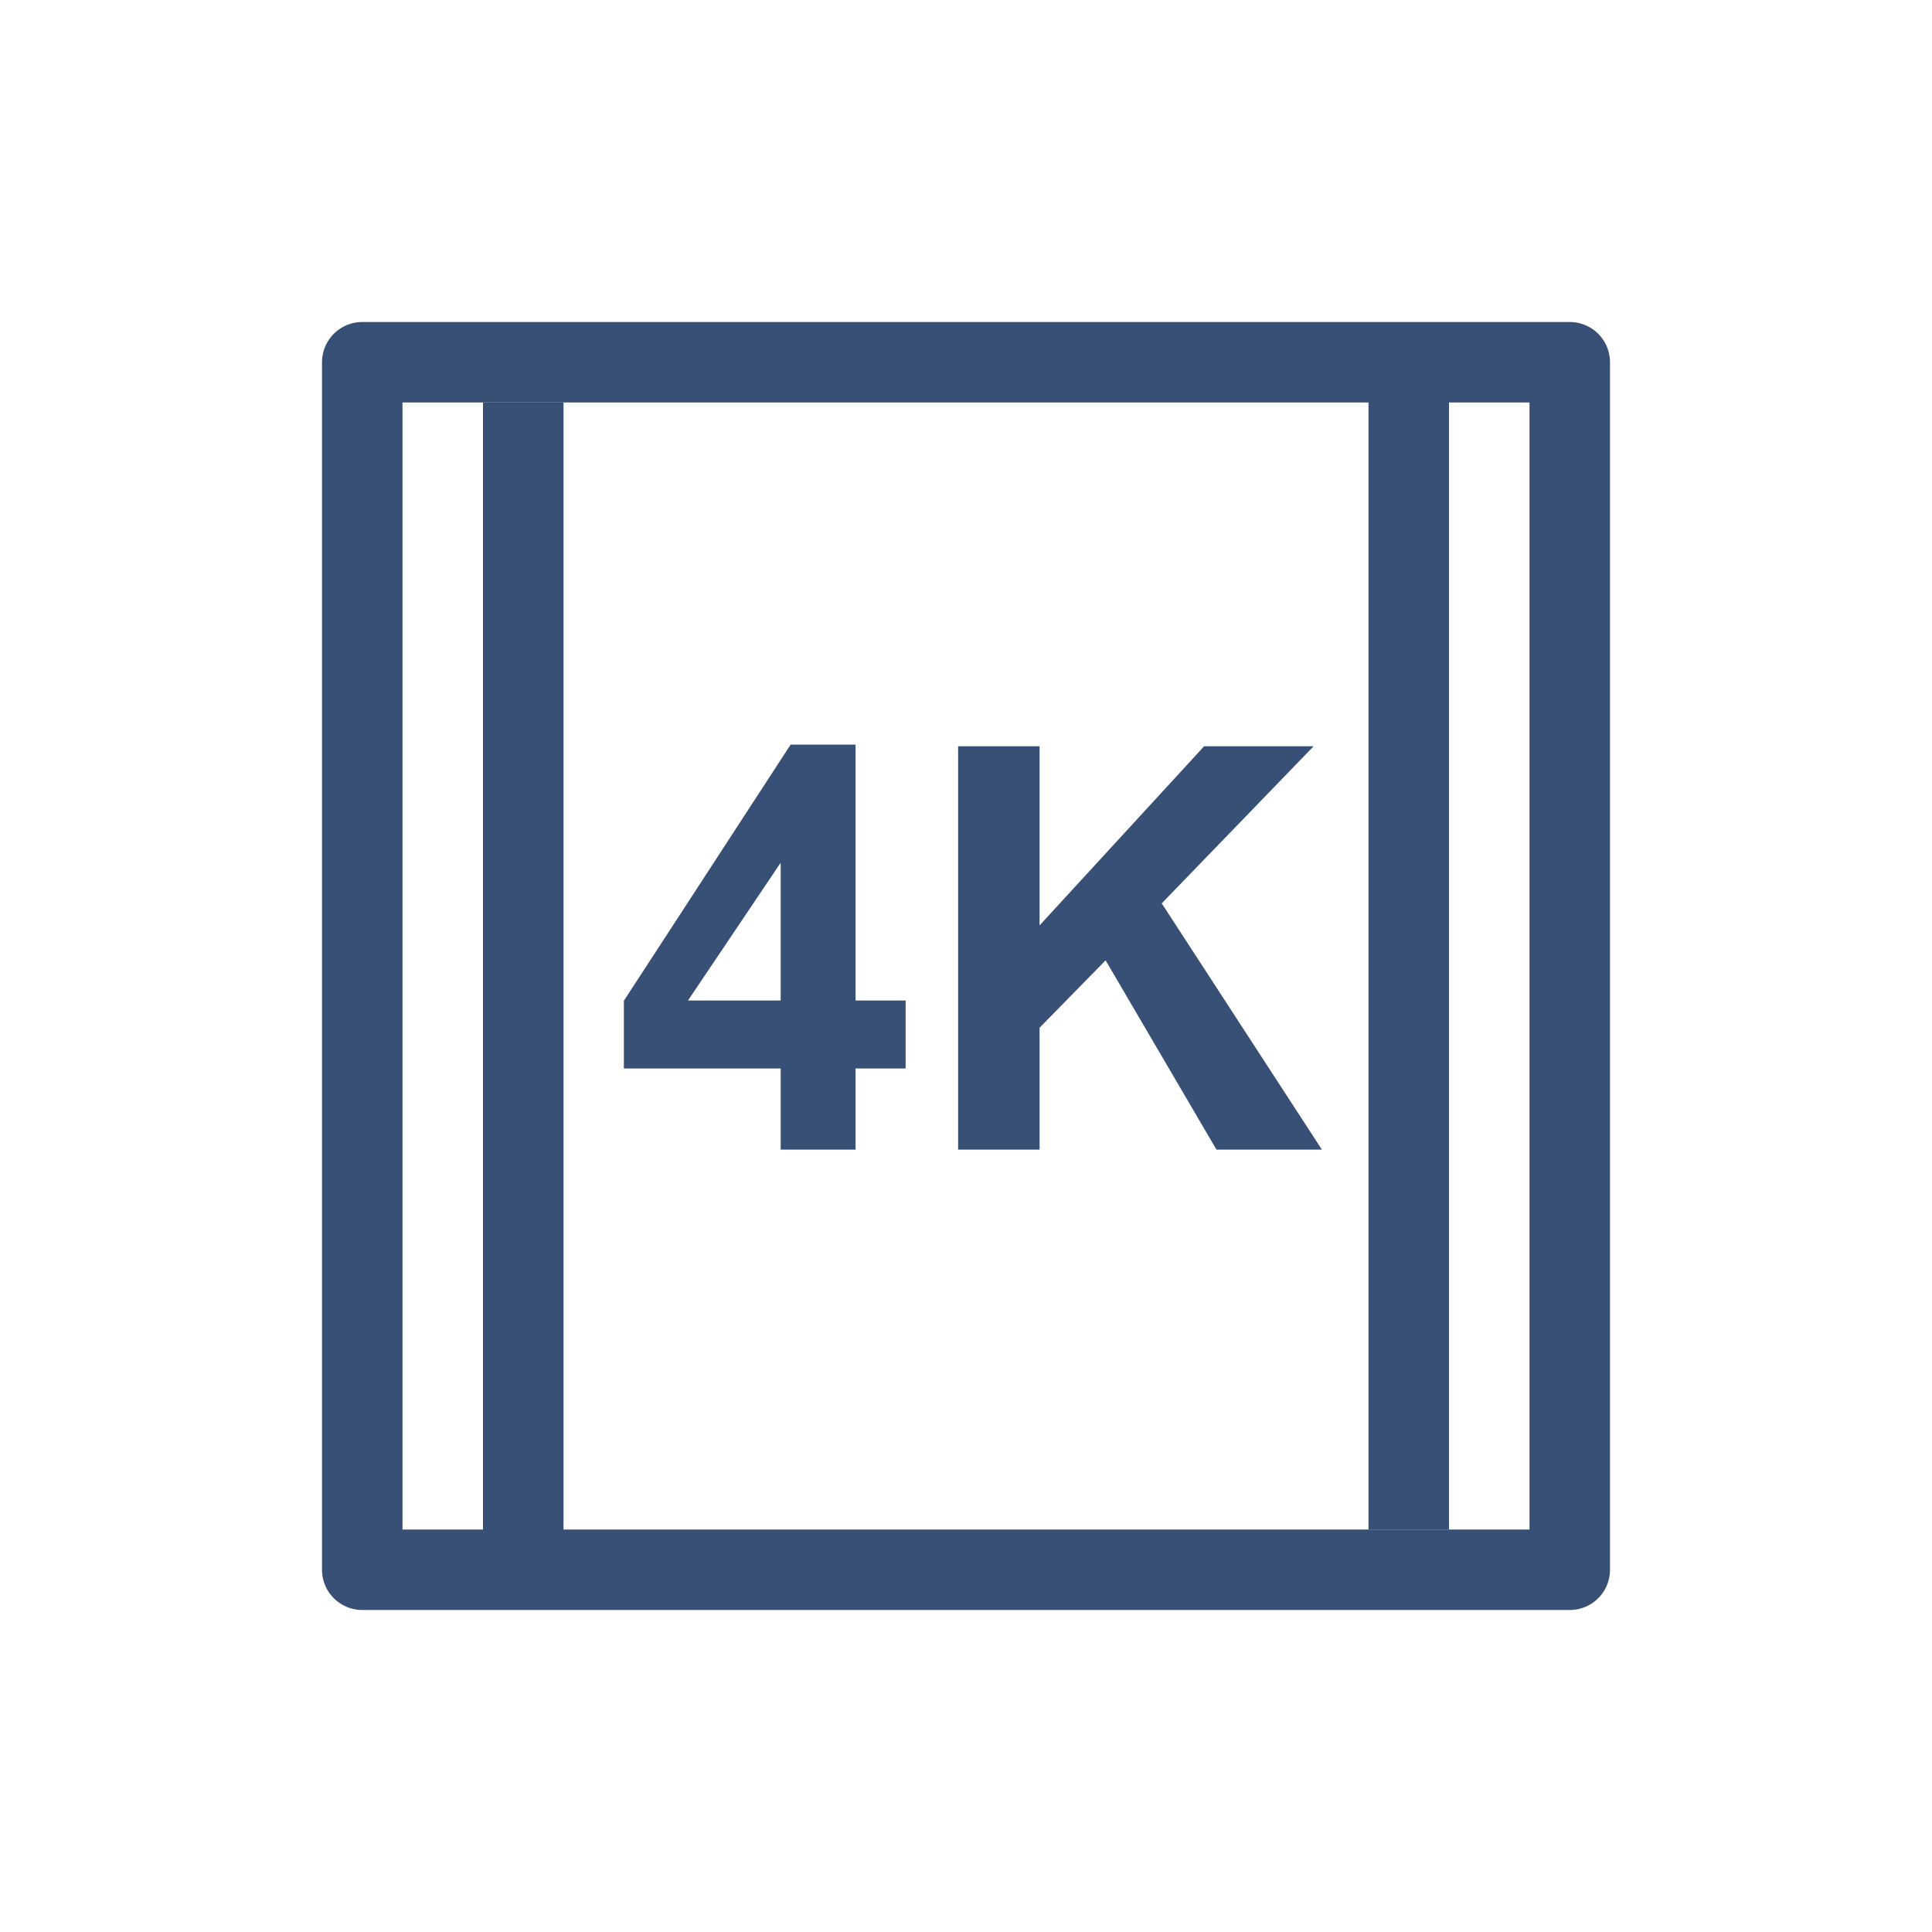
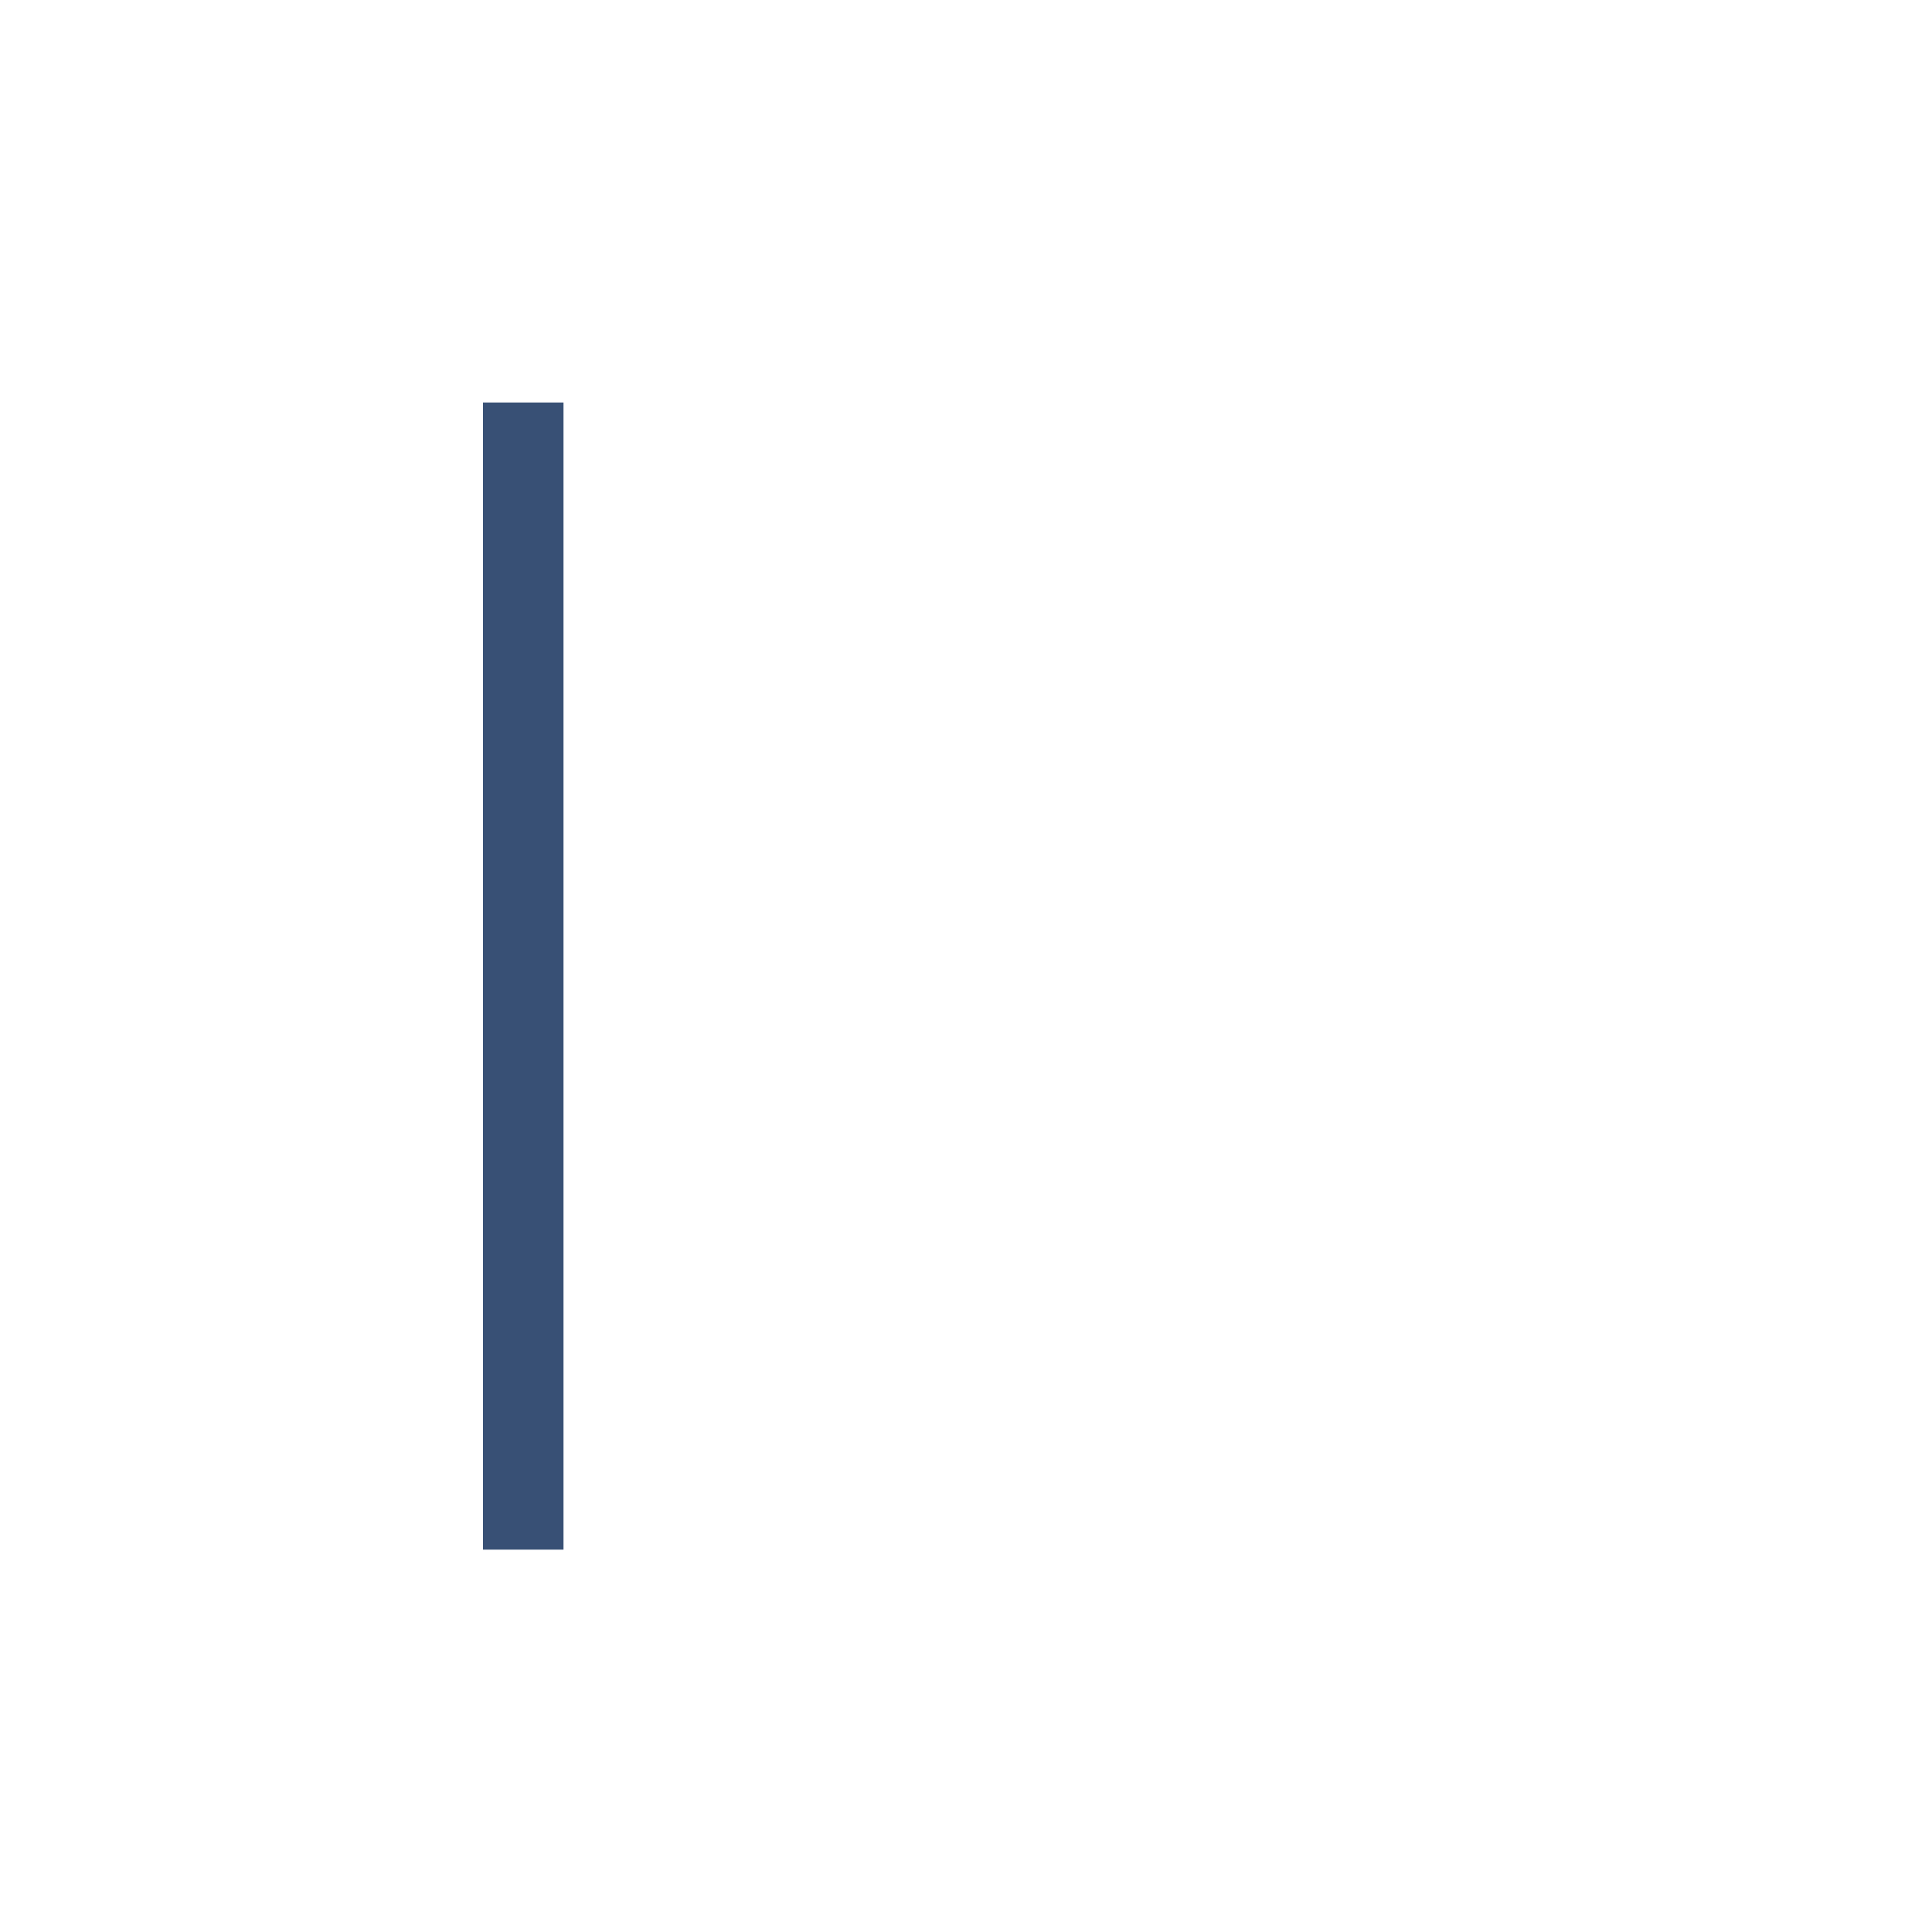
<svg xmlns="http://www.w3.org/2000/svg" width="48" height="48" viewBox="0 0 48 48" fill="none">
-   <path d="M9 39V9H39V39H9Z" stroke="#385075" stroke-width="2" stroke-linejoin="round" />
  <line x1="13" y1="10" x2="13" y2="38.5" stroke="#385075" stroke-width="2" />
-   <line x1="35" y1="9.5" x2="35" y2="38" stroke="#385075" stroke-width="2" />
-   <path d="M19.396 28.562V26.546H15.5V24.864L19.643 18.5H21.256V24.857H22.5V26.546H21.256V28.562H19.396ZM19.396 24.857V21.433L17.093 24.857H19.396Z" fill="#385075" />
-   <path d="M23.804 28.562V18.541H25.828V22.991L29.916 18.541H32.636L28.863 22.444L32.842 28.562H30.223L27.468 23.859L25.828 25.534V28.562H23.804Z" fill="#385075" />
</svg>